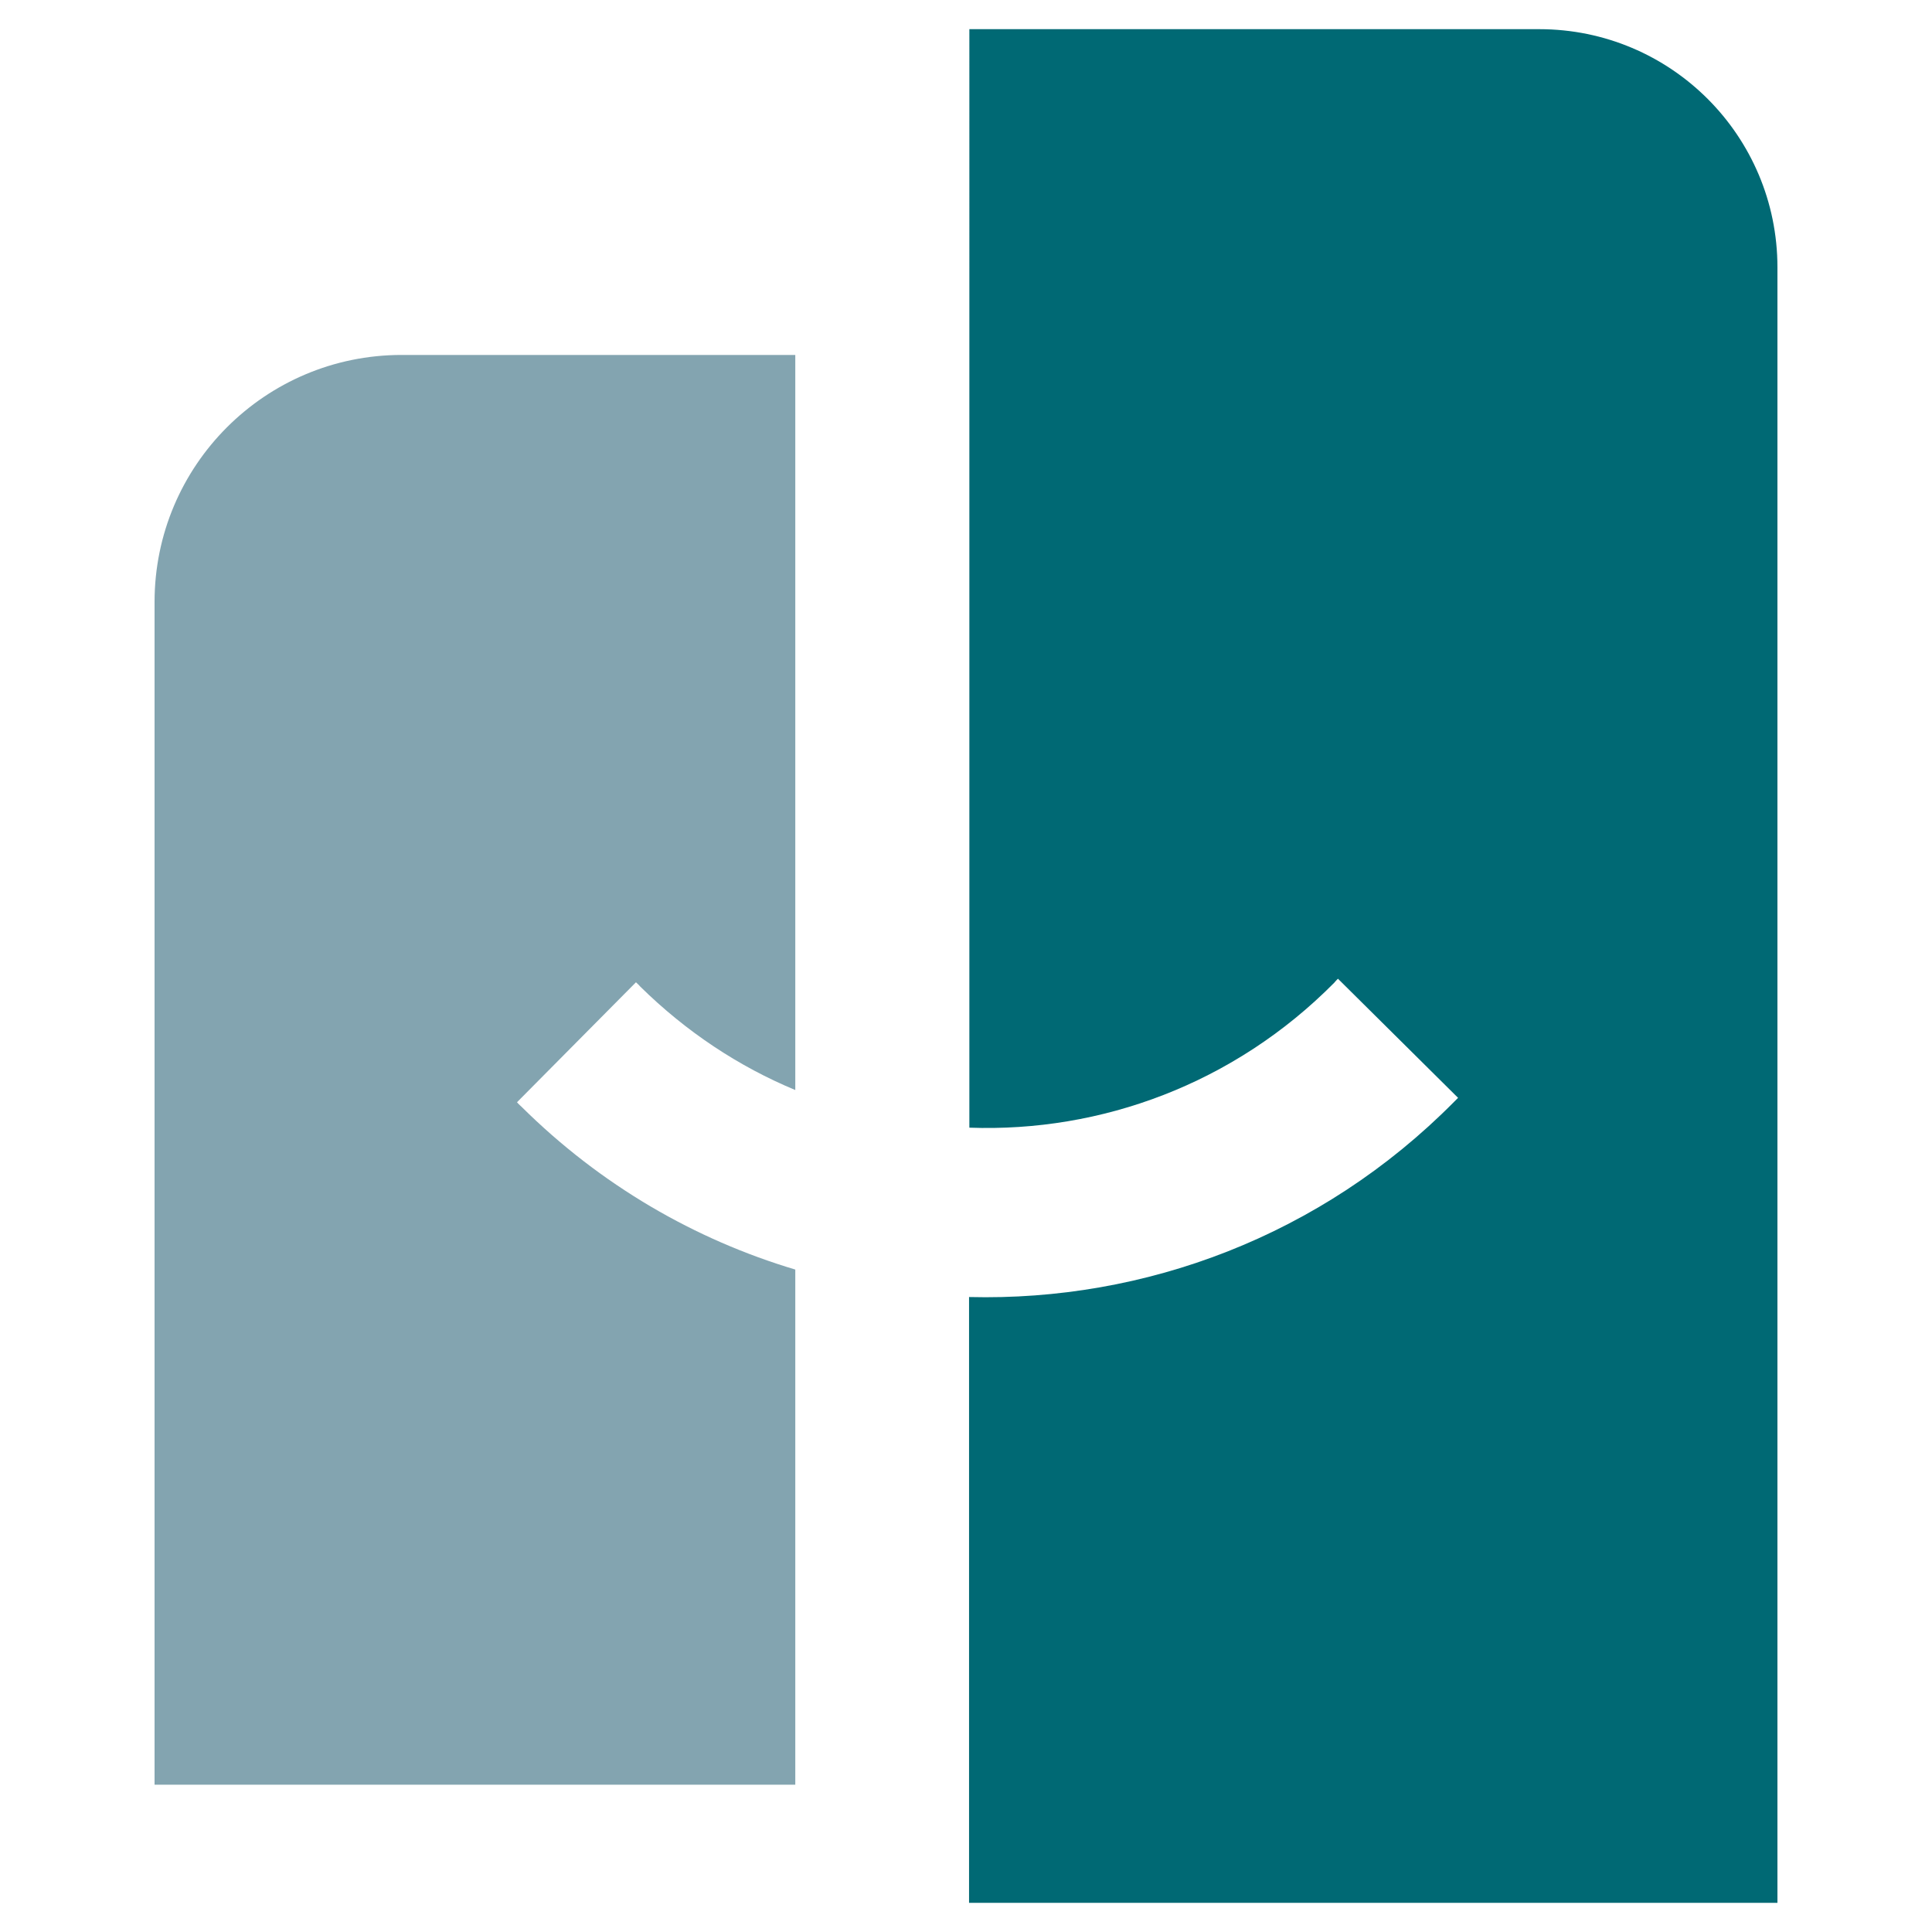
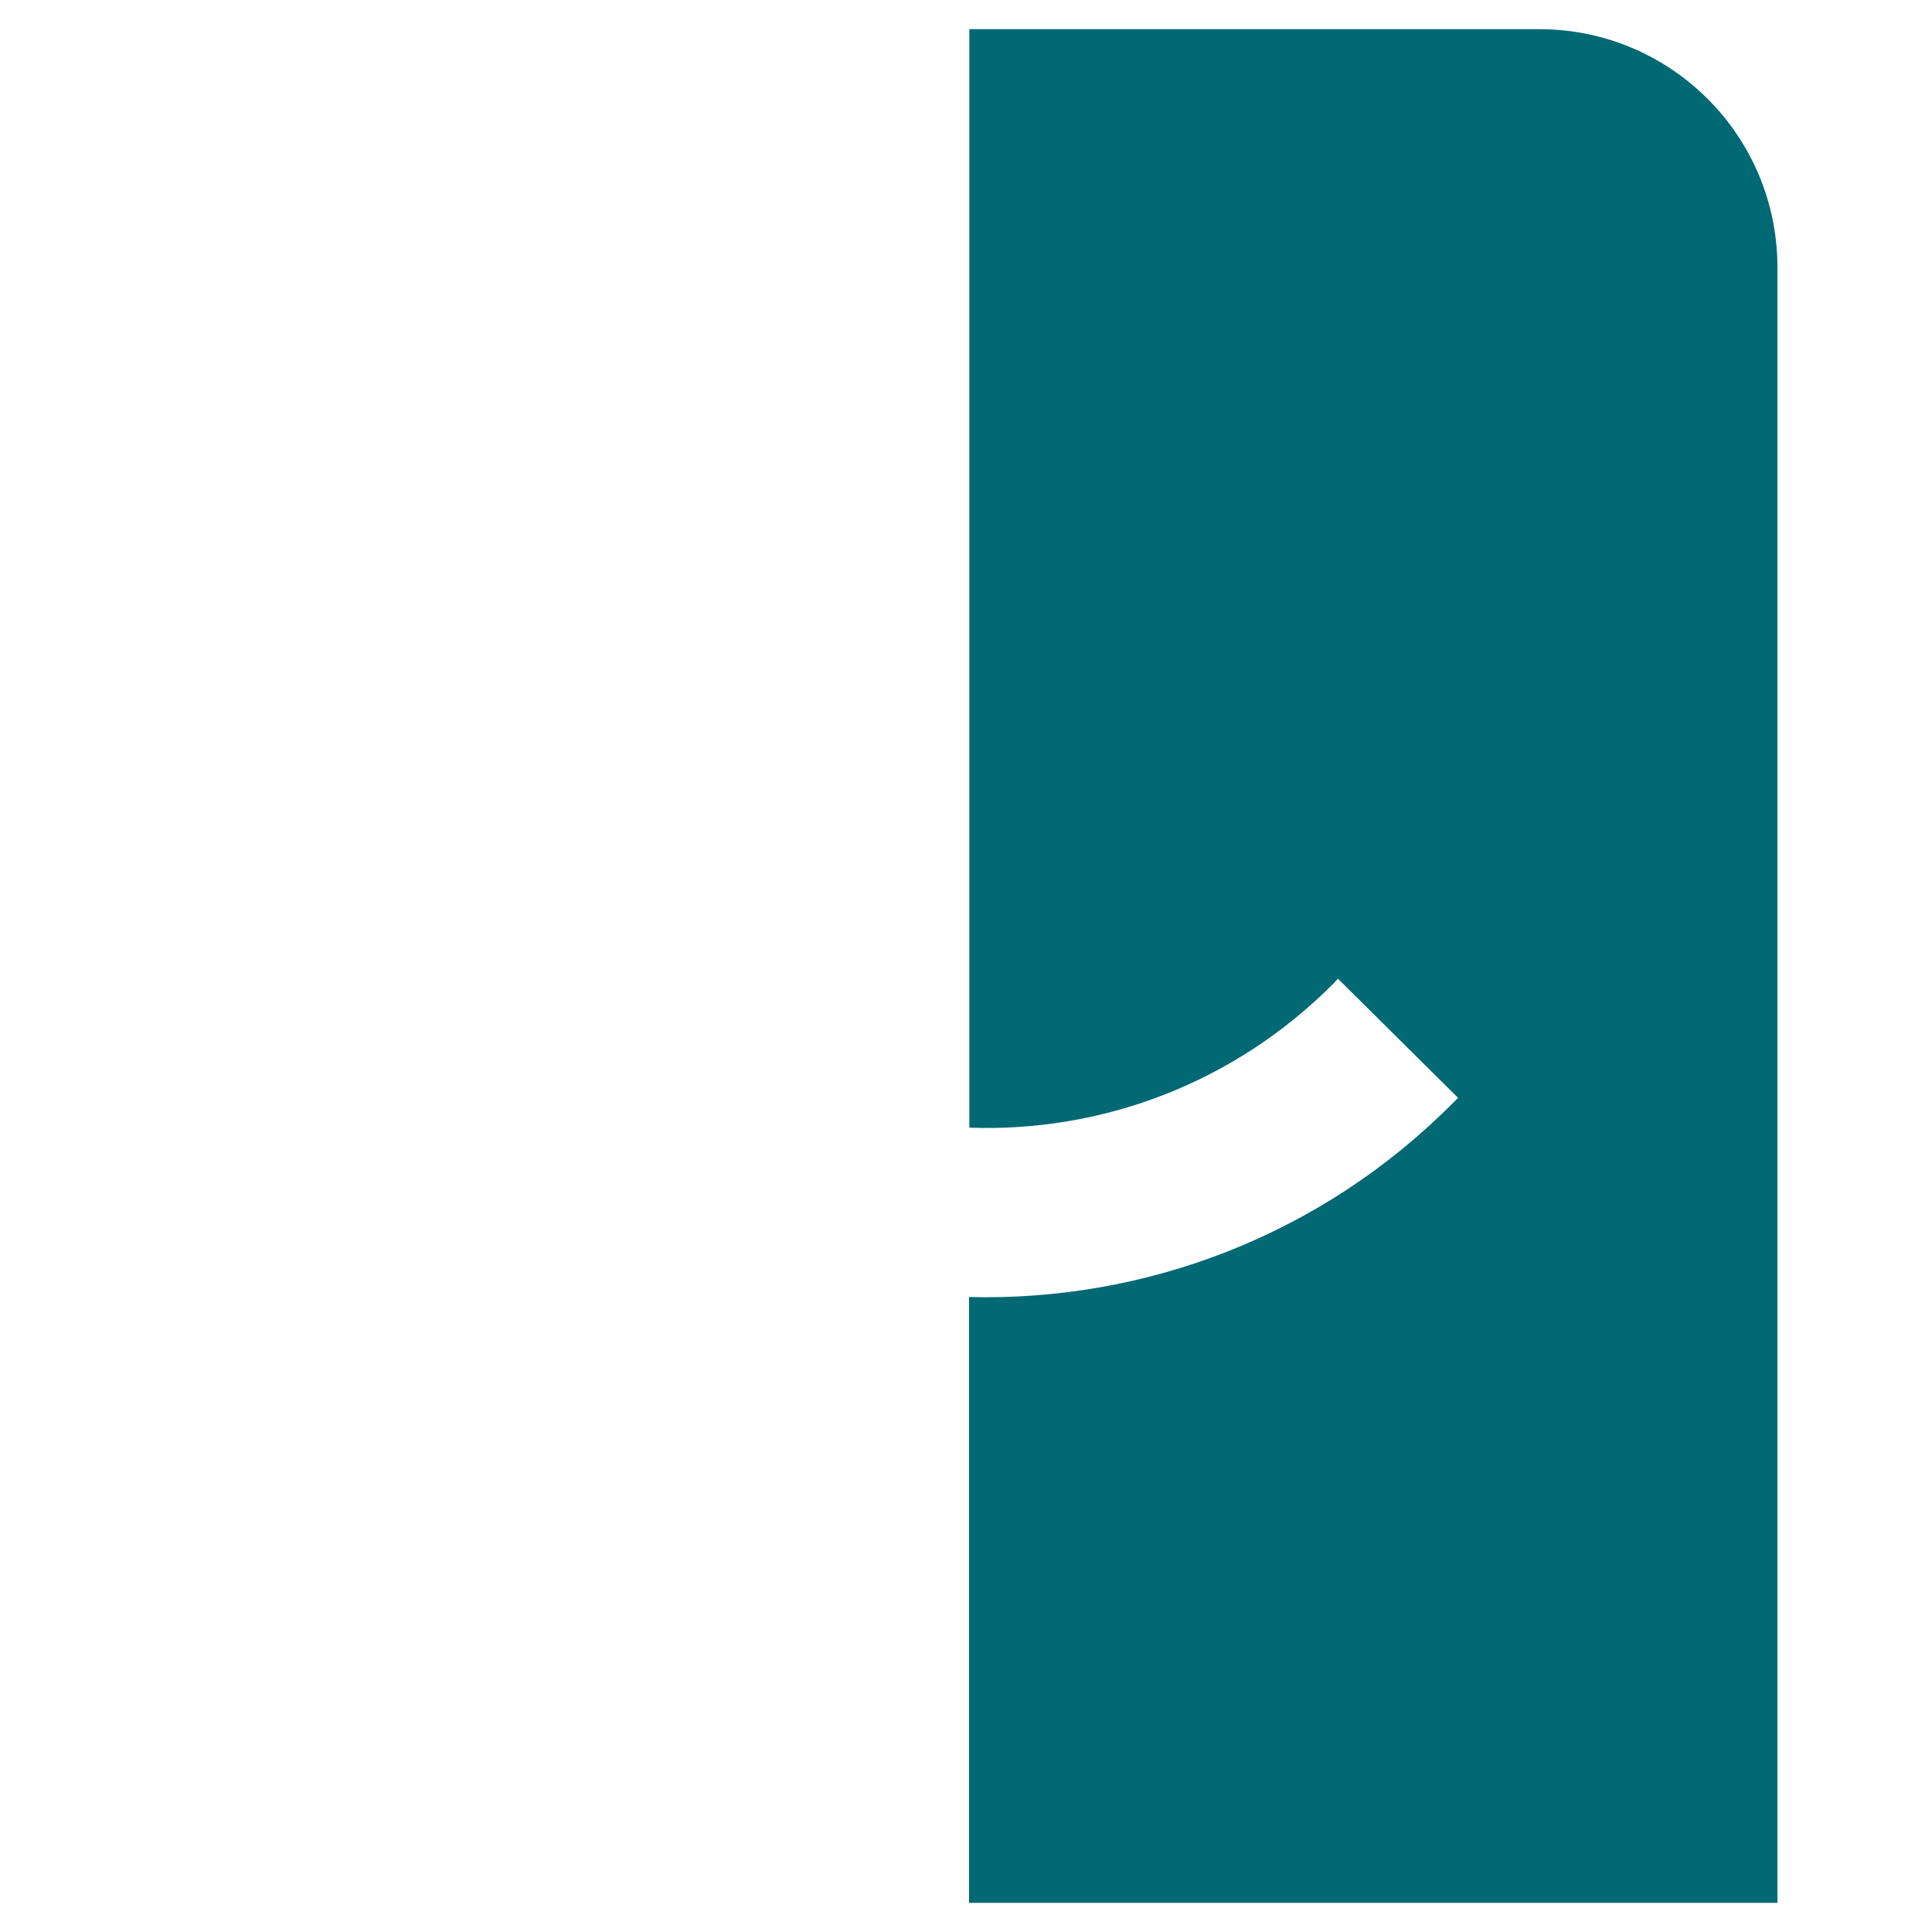
<svg xmlns="http://www.w3.org/2000/svg" id="Calque_1" viewBox="0 0 500 500">
  <defs>
    <style>      .st0 {        fill: #006974;      }      .st1 {        fill: #83a4b0;      }    </style>
  </defs>
  <path class="st0" d="M460,69.2v423.25h-209.21v-156.78c45.41,1.14,91.08-15.72,125.51-50.5.35-.35.7-.7,1.05-1.05l-31.09-30.83c-.35.35-.7.7-.97,1.05-25.91,26.17-60.34,38.73-94.42,37.5V7.55h147.47c34.08,0,61.66,27.58,61.66,61.66h0Z" />
-   <path class="st1" d="M164.63,254.17l-30.83,31.09c.35.44.79.79,1.14,1.14,20.55,20.38,44.97,34.43,70.88,42.16v133.32H40V155.8c0-35.31,28.63-63.94,63.94-63.94h101.88v190.24c-14.58-6.06-28.19-15.02-40.14-26.79-.35-.44-.79-.79-1.14-1.14h.09Z" />
</svg>